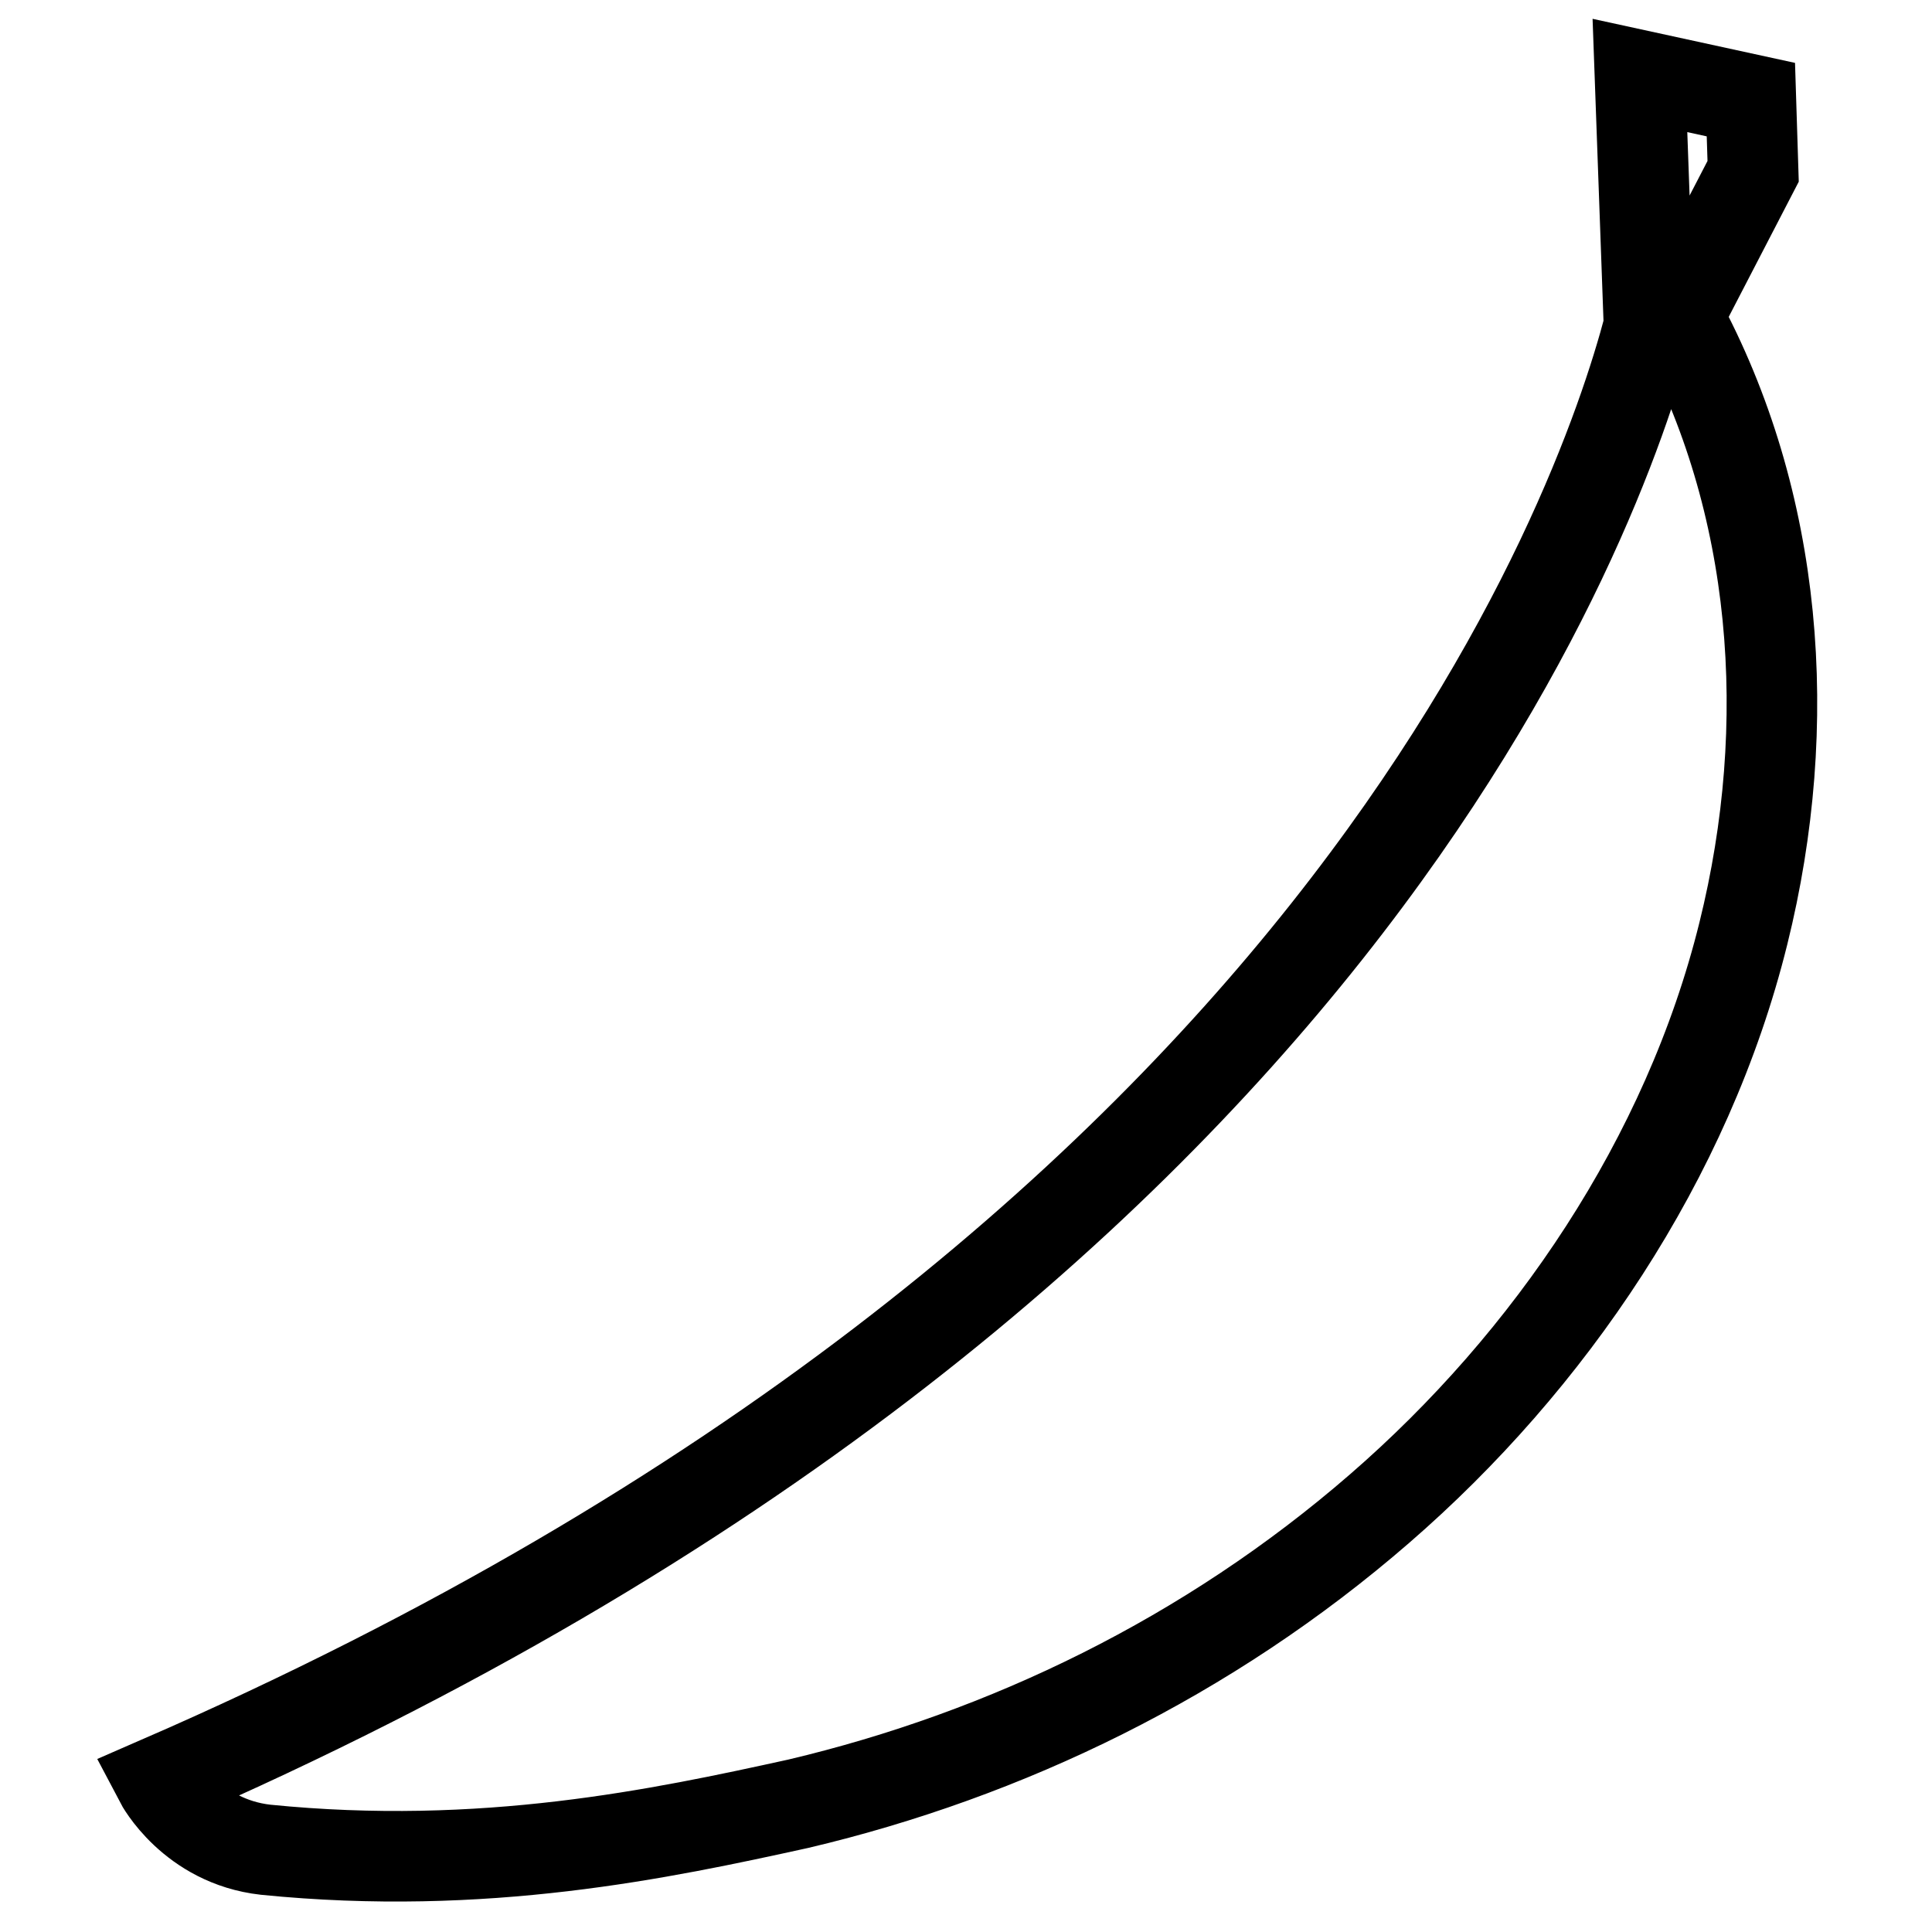
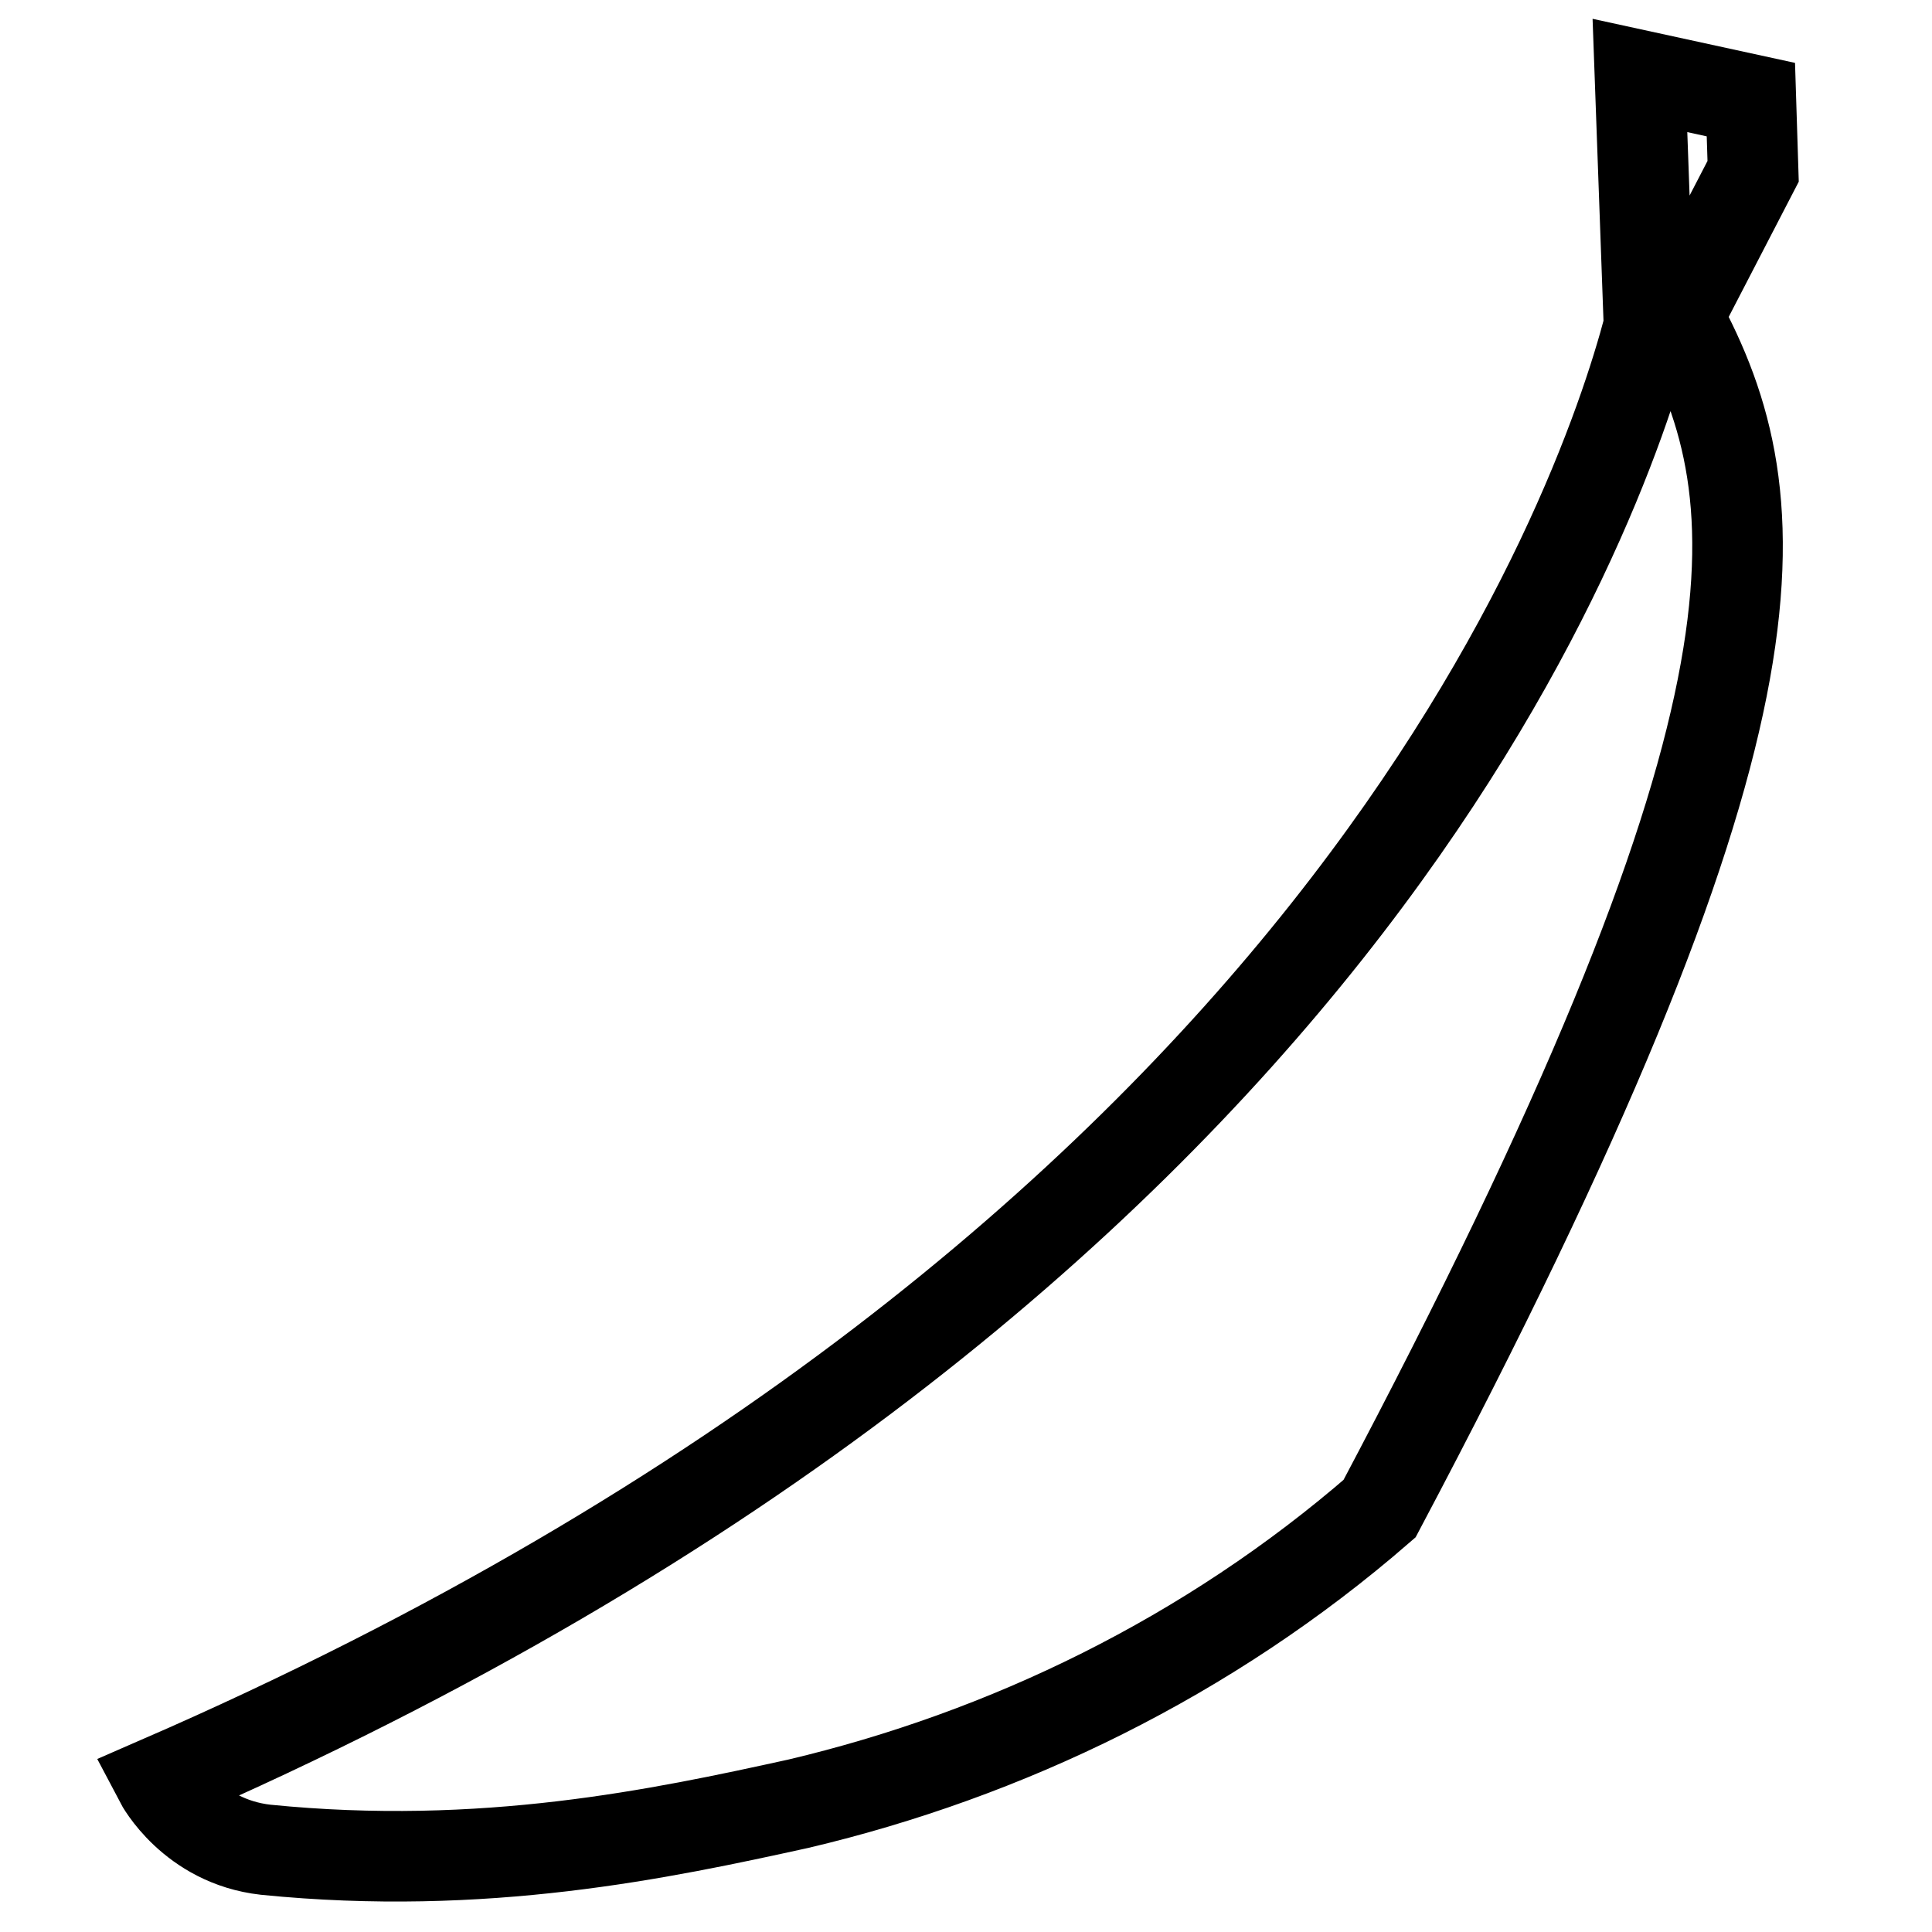
<svg xmlns="http://www.w3.org/2000/svg" version="1.1" x="0px" y="0px" viewBox="0 0 256 256" enable-background="new 0 0 256 256" xml:space="preserve">
  <g>
    <g>
      <g>
        <g id="b7_banana">
-           <path stroke-width="12" fill-opacity="0" stroke="#000000" d="M222.3,42l10-19.3l-0.3-9.5L217.3,10l1.2,33.2C212,67.9,176.8,168.3,21.2,236c0,0,4.2,8,14,9.1c28.9,2.9,52.4-2.1,70.6-6.1c27.5-6.5,54.3-19.4,77-39.1c22.5-19.5,40.8-46.3,48.2-76.2C237.9,95.9,235.6,66.5,222.3,42z" />
+           <path stroke-width="12" fill-opacity="0" stroke="#000000" d="M222.3,42l10-19.3l-0.3-9.5L217.3,10l1.2,33.2C212,67.9,176.8,168.3,21.2,236c0,0,4.2,8,14,9.1c28.9,2.9,52.4-2.1,70.6-6.1c27.5-6.5,54.3-19.4,77-39.1C237.9,95.9,235.6,66.5,222.3,42z" />
        </g>
        <g id="Capa_1_155_" />
      </g>
      <g />
      <g />
      <g />
      <g />
      <g />
      <g />
      <g />
      <g />
      <g />
      <g />
      <g />
      <g />
      <g />
      <g />
      <g />
    </g>
  </g>
</svg>